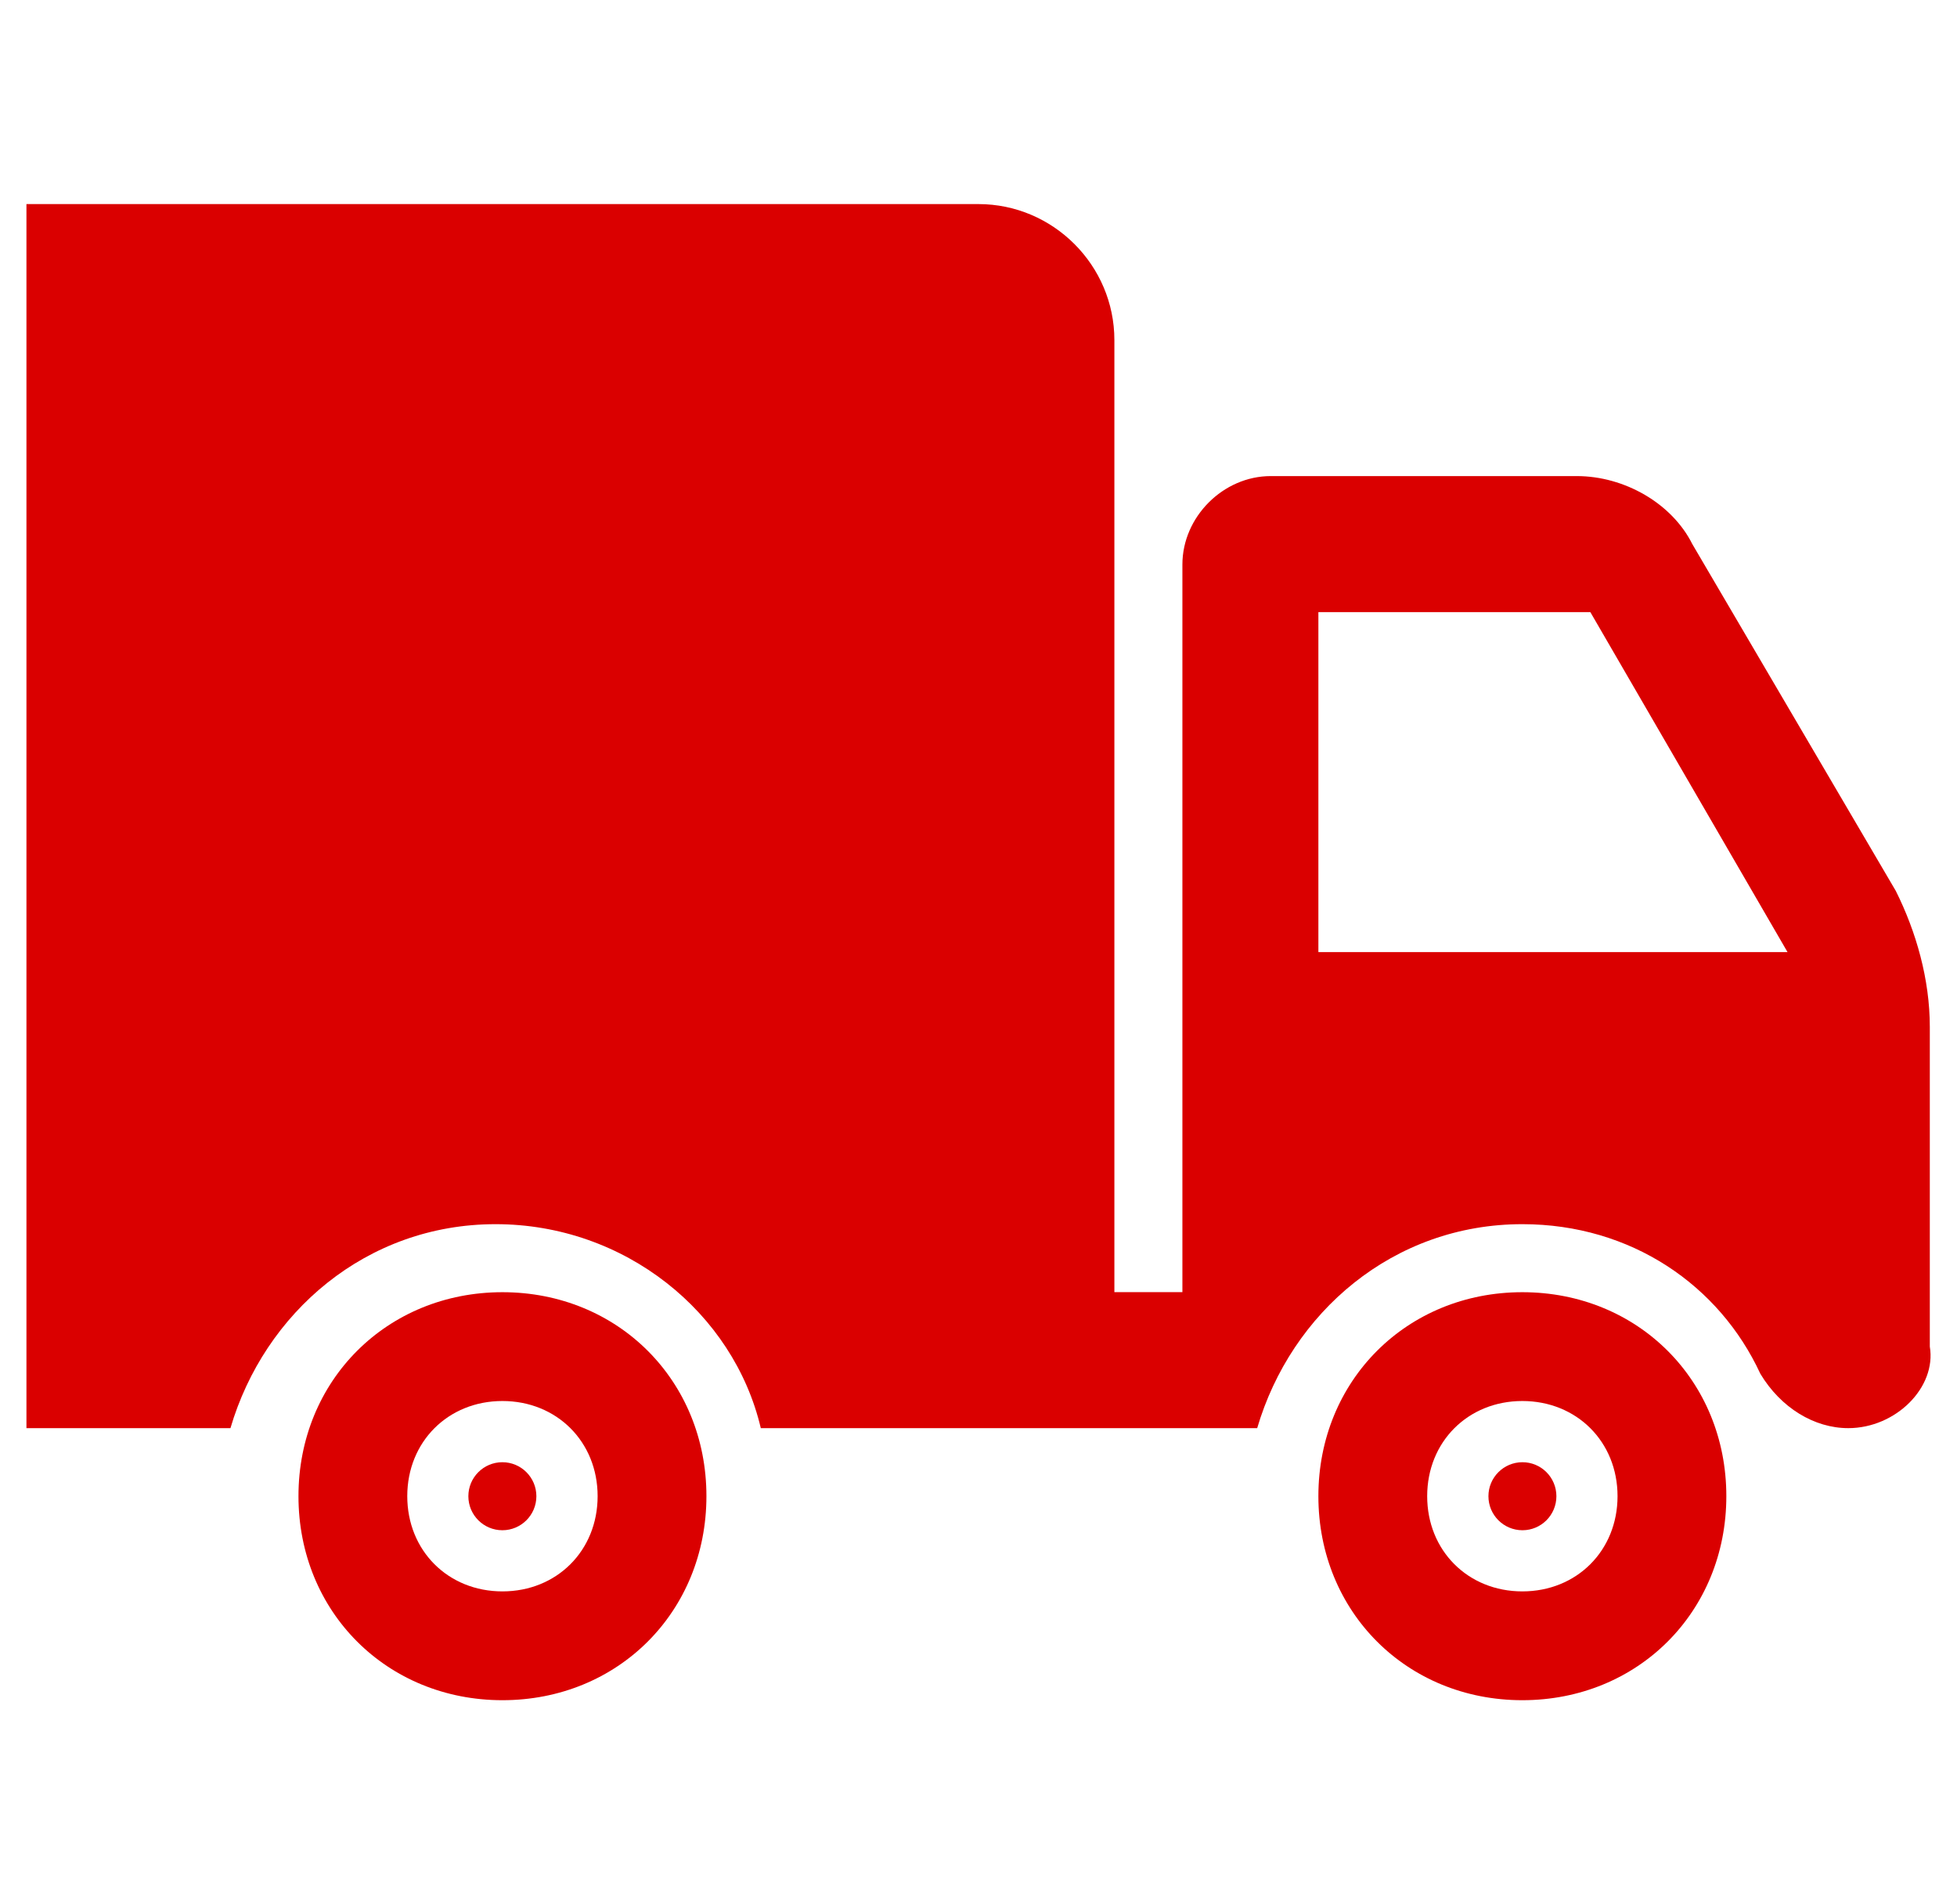
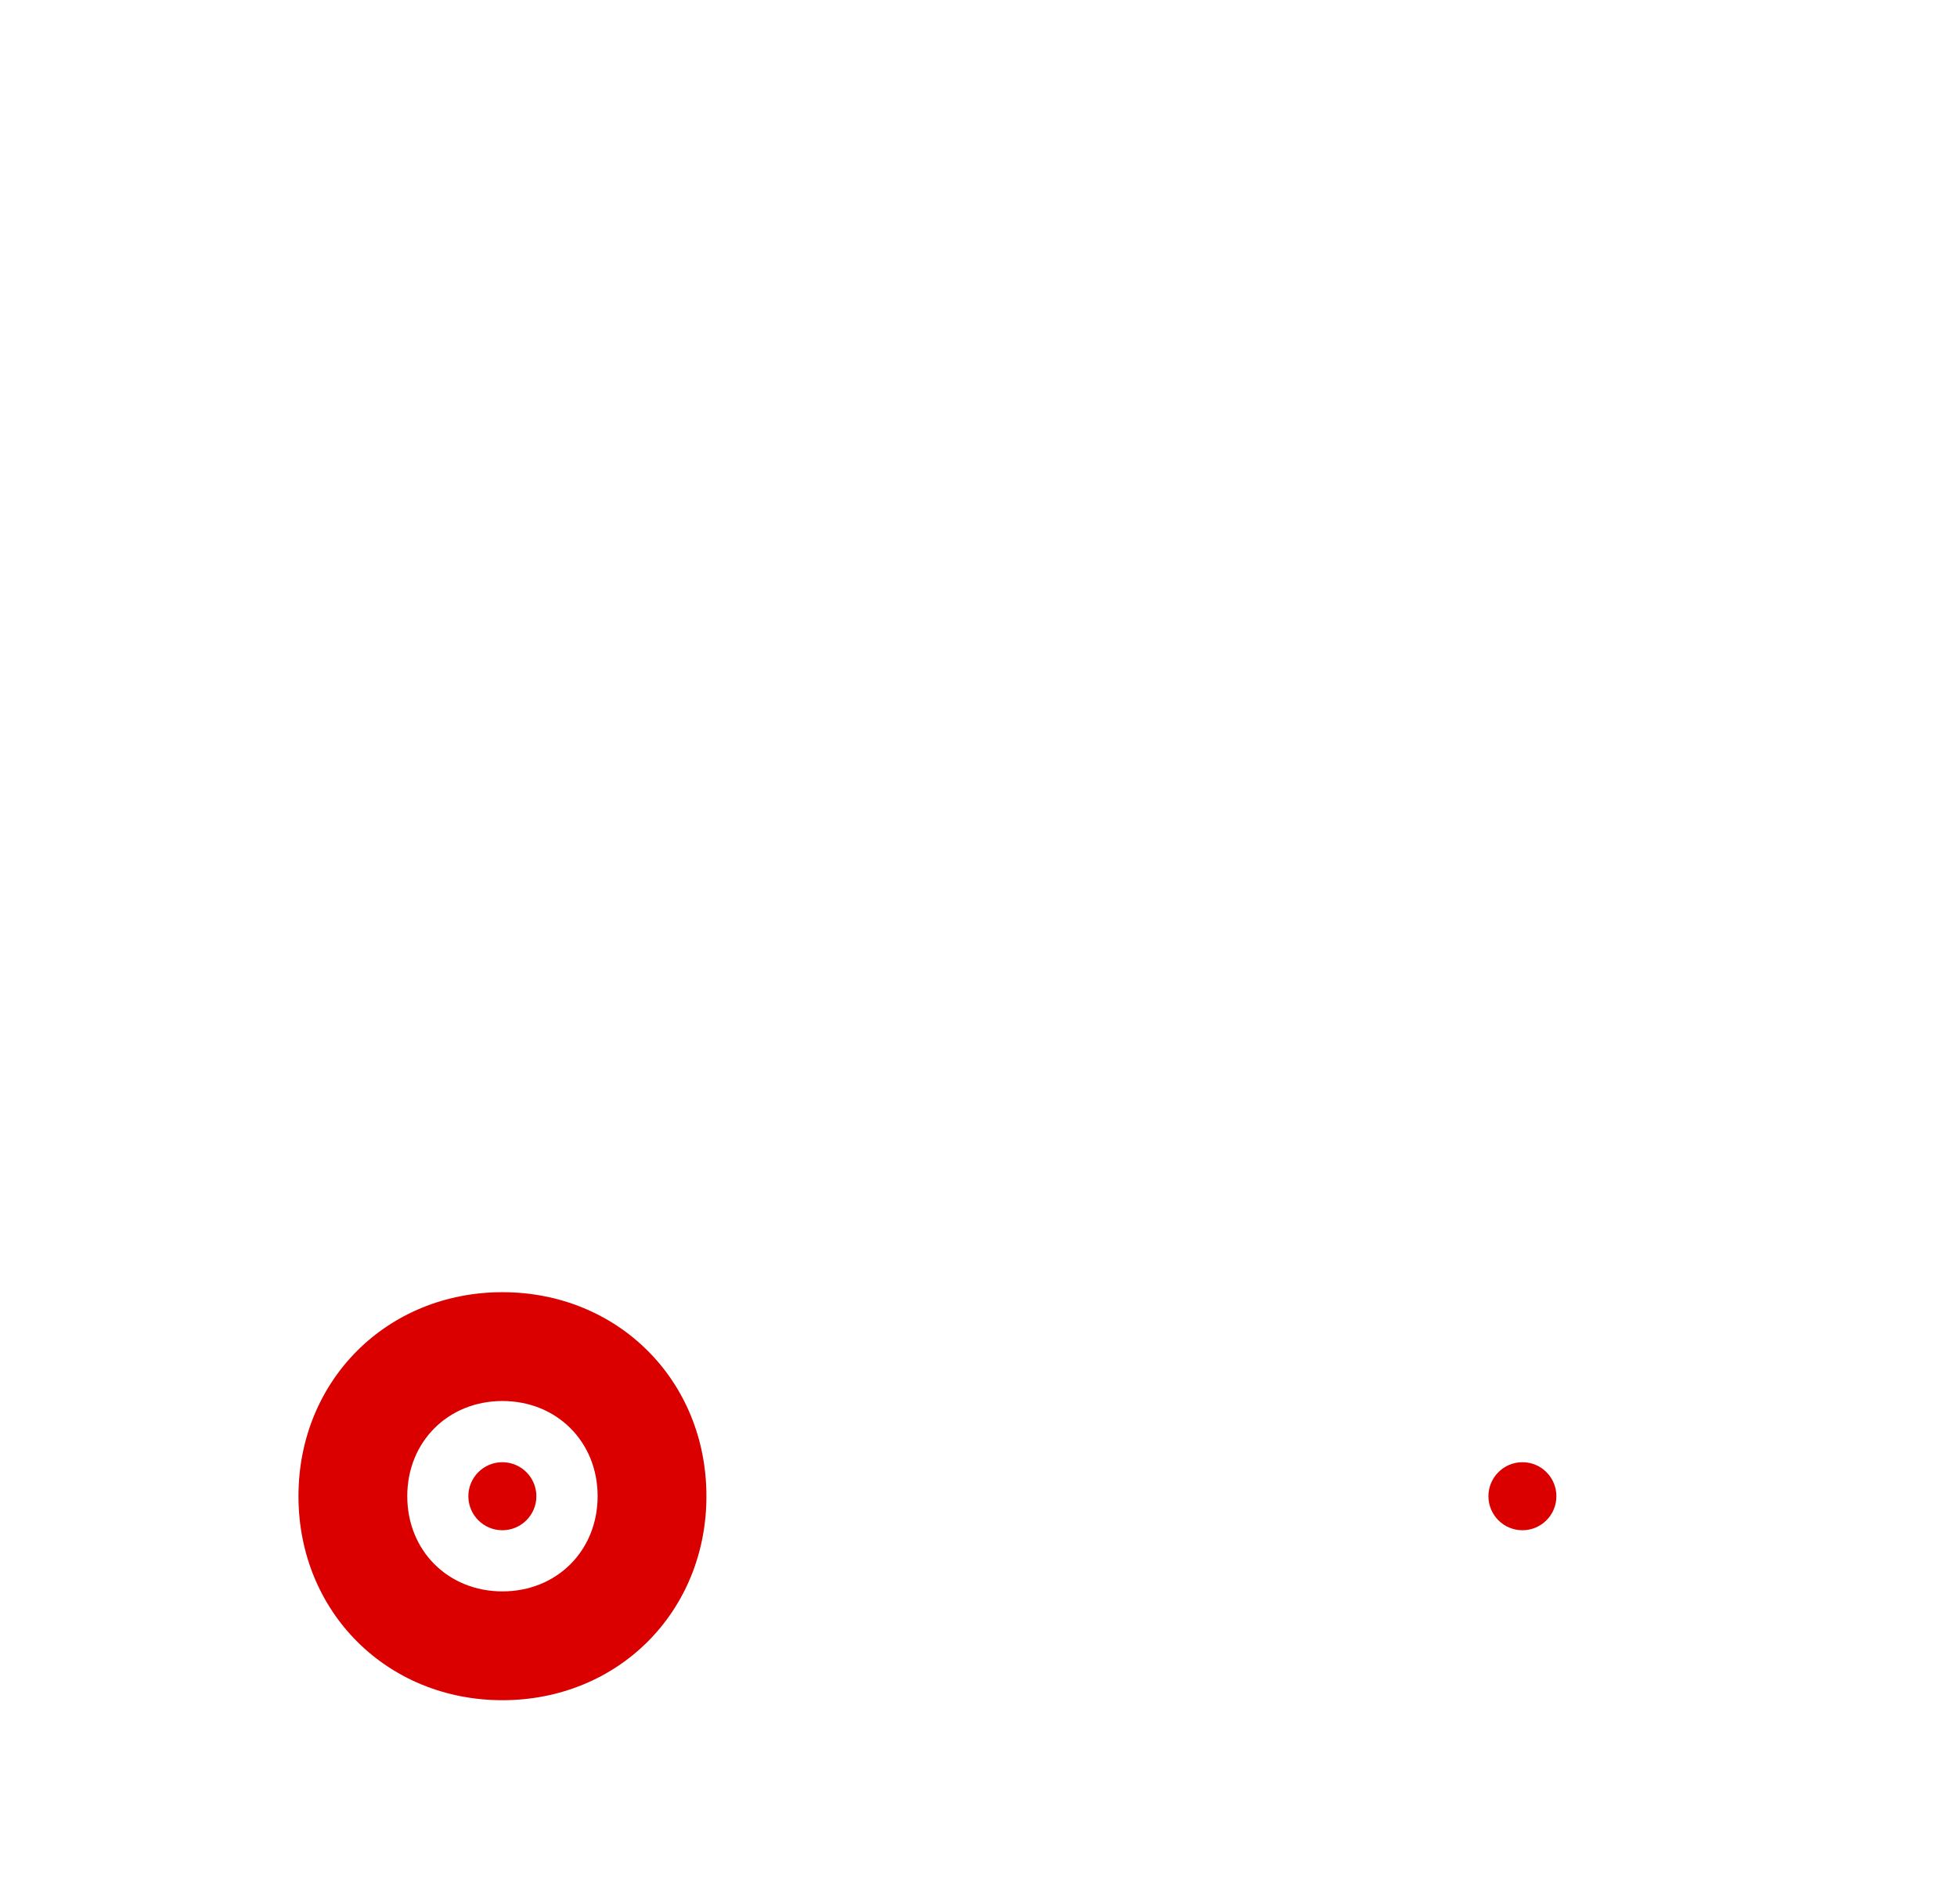
<svg xmlns="http://www.w3.org/2000/svg" width="37" height="36" viewBox="0 0 37 36" fill="none">
  <g clip-path="url(#clip0_2261_5219)">
-     <path d="M36.486 25.456V19.413C36.486 18.514 36.229 17.614 35.843 16.842L31.996 10.286C31.611 9.515 30.711 9 29.811 9H24.026C23.126 9 22.355 9.772 22.355 10.672V24.427H21.069V6.429C21.069 5.015 19.912 3.858 18.498 3.858H0.5V26.998H4.357C4.999 24.813 6.928 23.142 9.37 23.142C11.813 23.142 13.87 24.813 14.384 26.998H23.769C24.412 24.813 26.34 23.142 28.782 23.142C30.84 23.142 32.51 24.299 33.282 25.97C33.668 26.613 34.301 26.998 34.944 26.998C35.843 26.998 36.615 26.227 36.486 25.456ZM24.926 17.999V11.572H30.068L33.796 17.999H24.926Z" fill="#DA0000" />
-     <path d="M28.782 24.428C26.597 24.428 24.926 26.099 24.926 28.284C24.926 30.47 26.597 32.141 28.782 32.141C30.968 32.141 32.639 30.47 32.639 28.284C32.639 26.099 30.968 24.428 28.782 24.428ZM28.782 30.084C27.754 30.084 26.983 29.313 26.983 28.284C26.983 27.256 27.754 26.485 28.782 26.485C29.811 26.485 30.582 27.256 30.582 28.284C30.582 29.313 29.811 30.084 28.782 30.084Z" fill="#DA0000" />
    <path d="M9.499 24.428C7.314 24.428 5.643 26.099 5.643 28.284C5.643 30.47 7.314 32.141 9.499 32.141C11.685 32.141 13.356 30.47 13.356 28.284C13.356 26.099 11.685 24.428 9.499 24.428ZM9.499 30.084C8.471 30.084 7.7 29.313 7.7 28.284C7.7 27.256 8.471 26.485 9.499 26.485C10.528 26.485 11.299 27.256 11.299 28.284C11.299 29.313 10.528 30.084 9.499 30.084Z" fill="#DA0000" />
    <path d="M9.498 28.928C9.853 28.928 10.141 28.64 10.141 28.285C10.141 27.93 9.853 27.642 9.498 27.642C9.143 27.642 8.855 27.93 8.855 28.285C8.855 28.64 9.143 28.928 9.498 28.928Z" fill="#DA0000" />
    <path d="M28.784 28.928C29.139 28.928 29.426 28.64 29.426 28.285C29.426 27.93 29.139 27.642 28.784 27.642C28.429 27.642 28.141 27.93 28.141 28.285C28.141 28.64 28.429 28.928 28.784 28.928Z" fill="#DA0000" />
  </g>
  <defs>
    <clipPath id="clip0_2261_5219">
      <rect width="36" height="36" fill="white" transform="translate(0.5)" />
    </clipPath>
  </defs>
</svg>